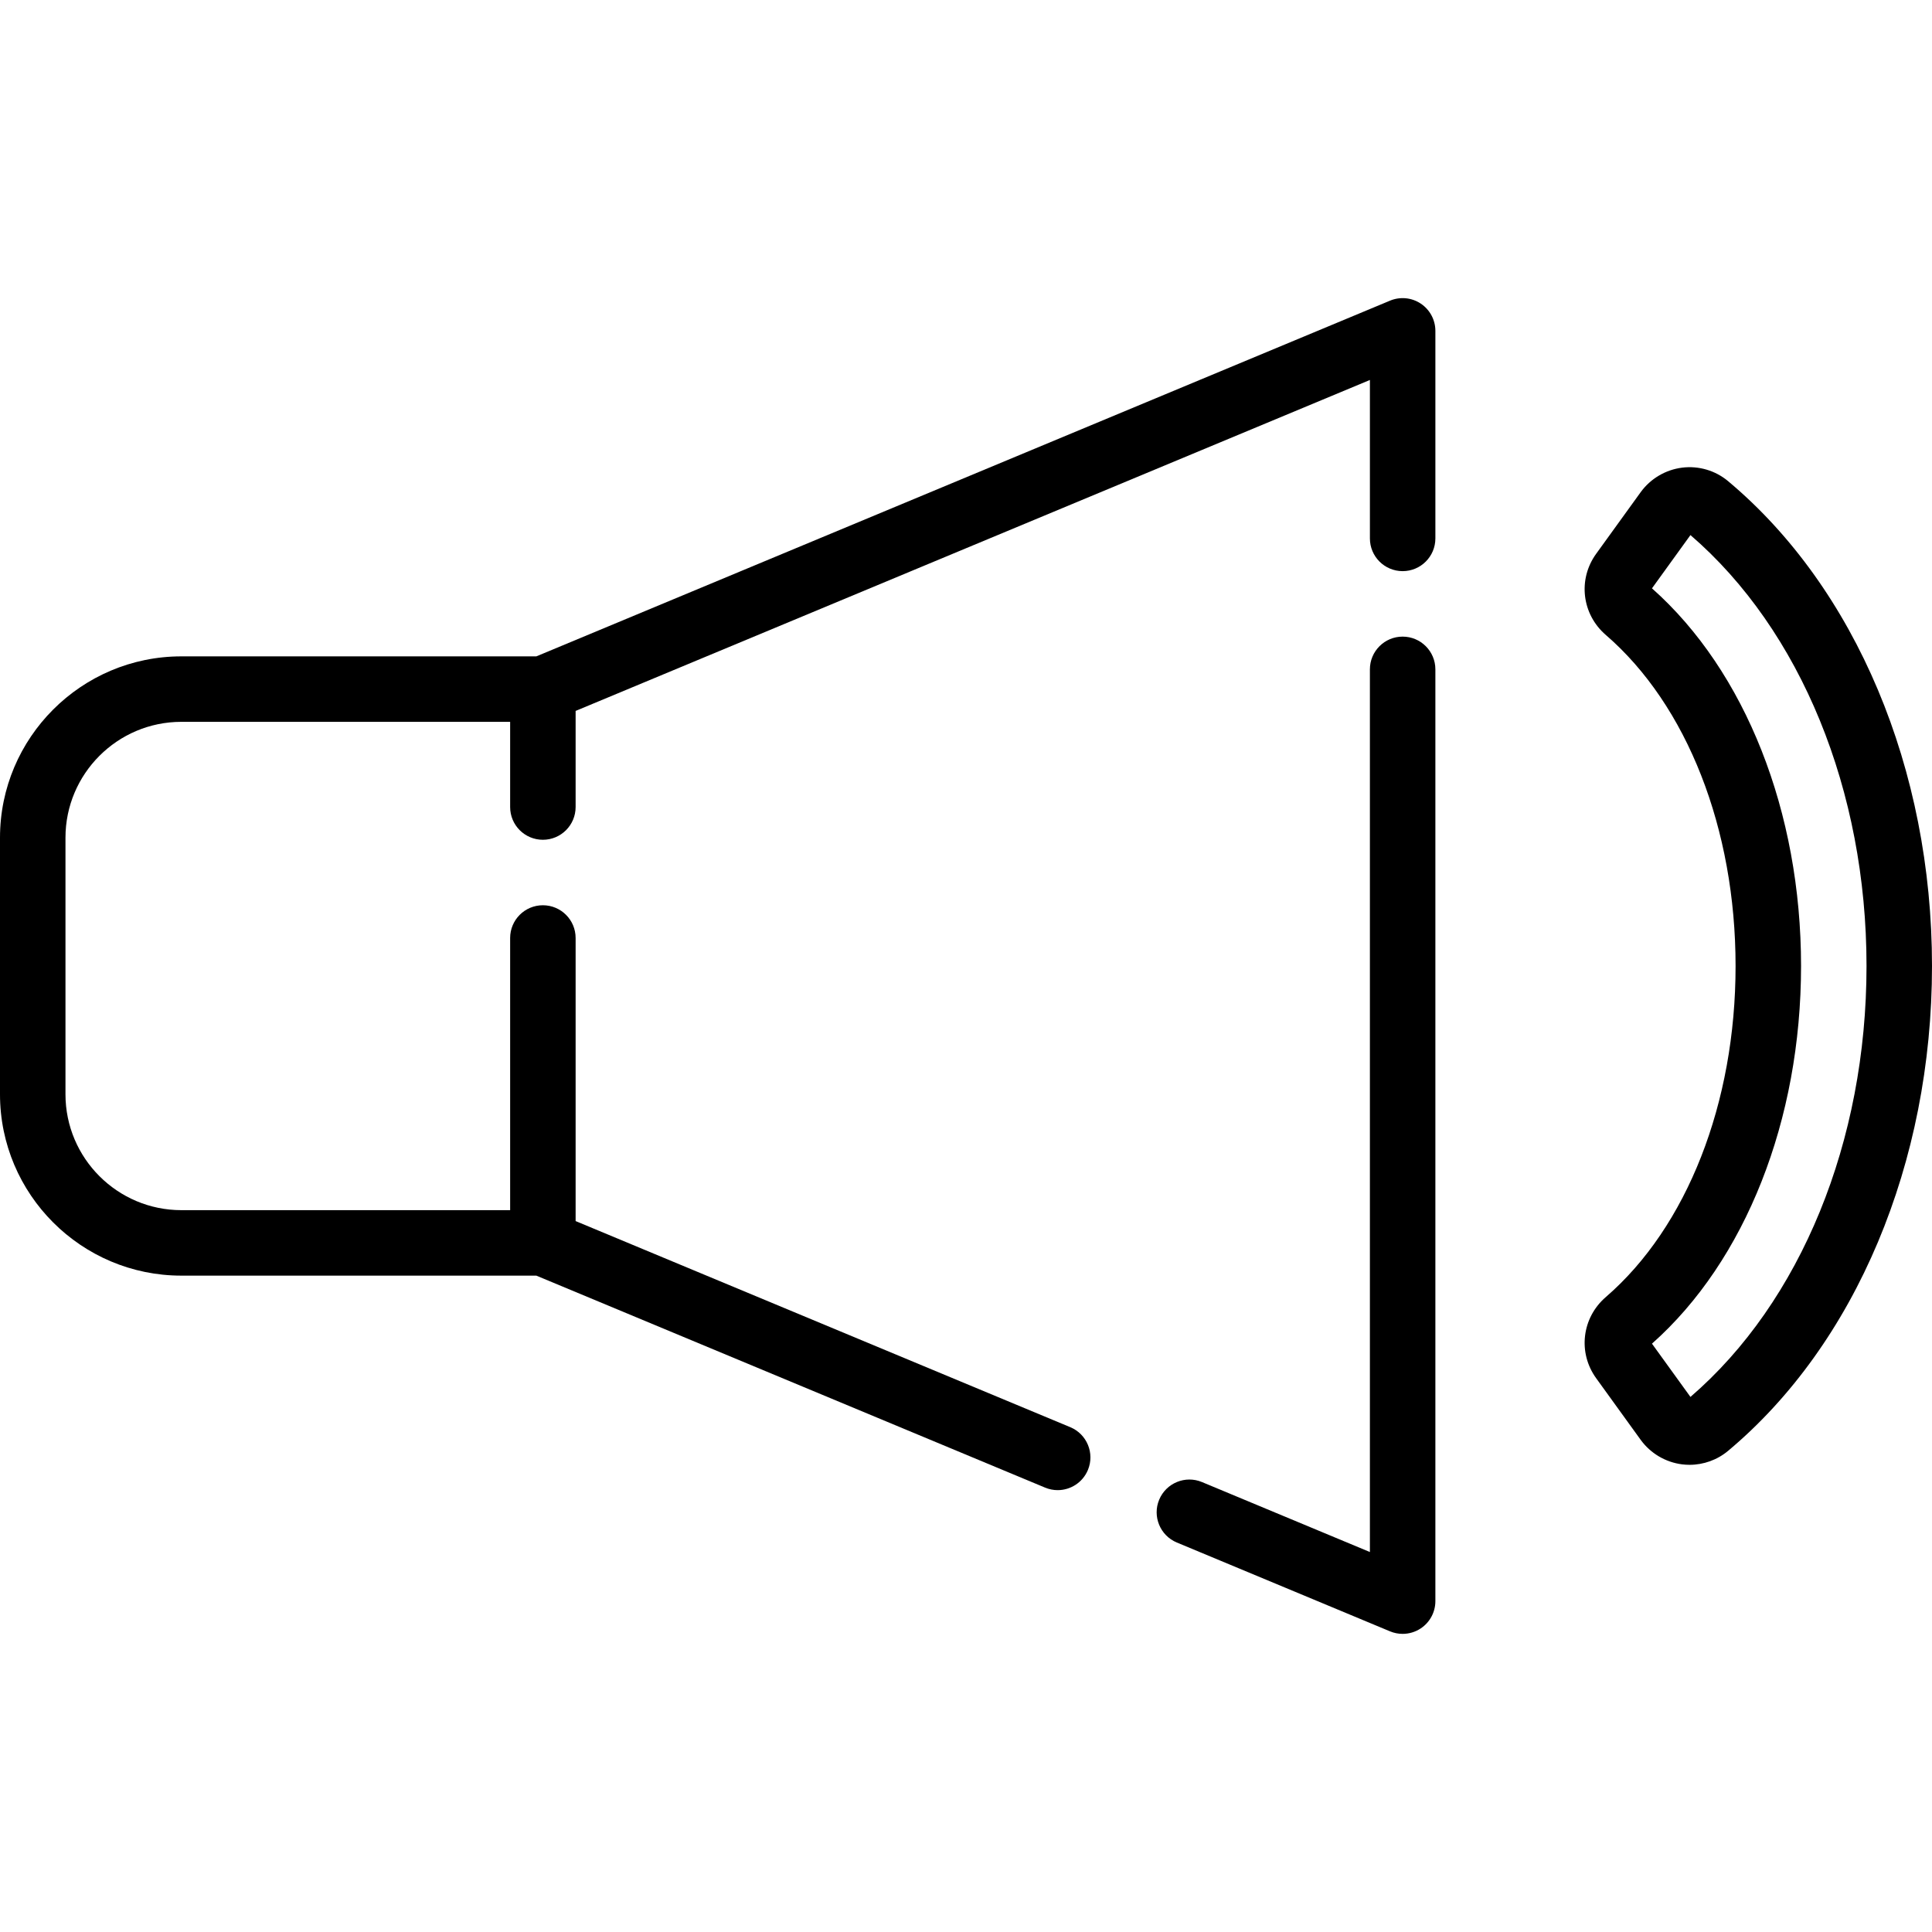
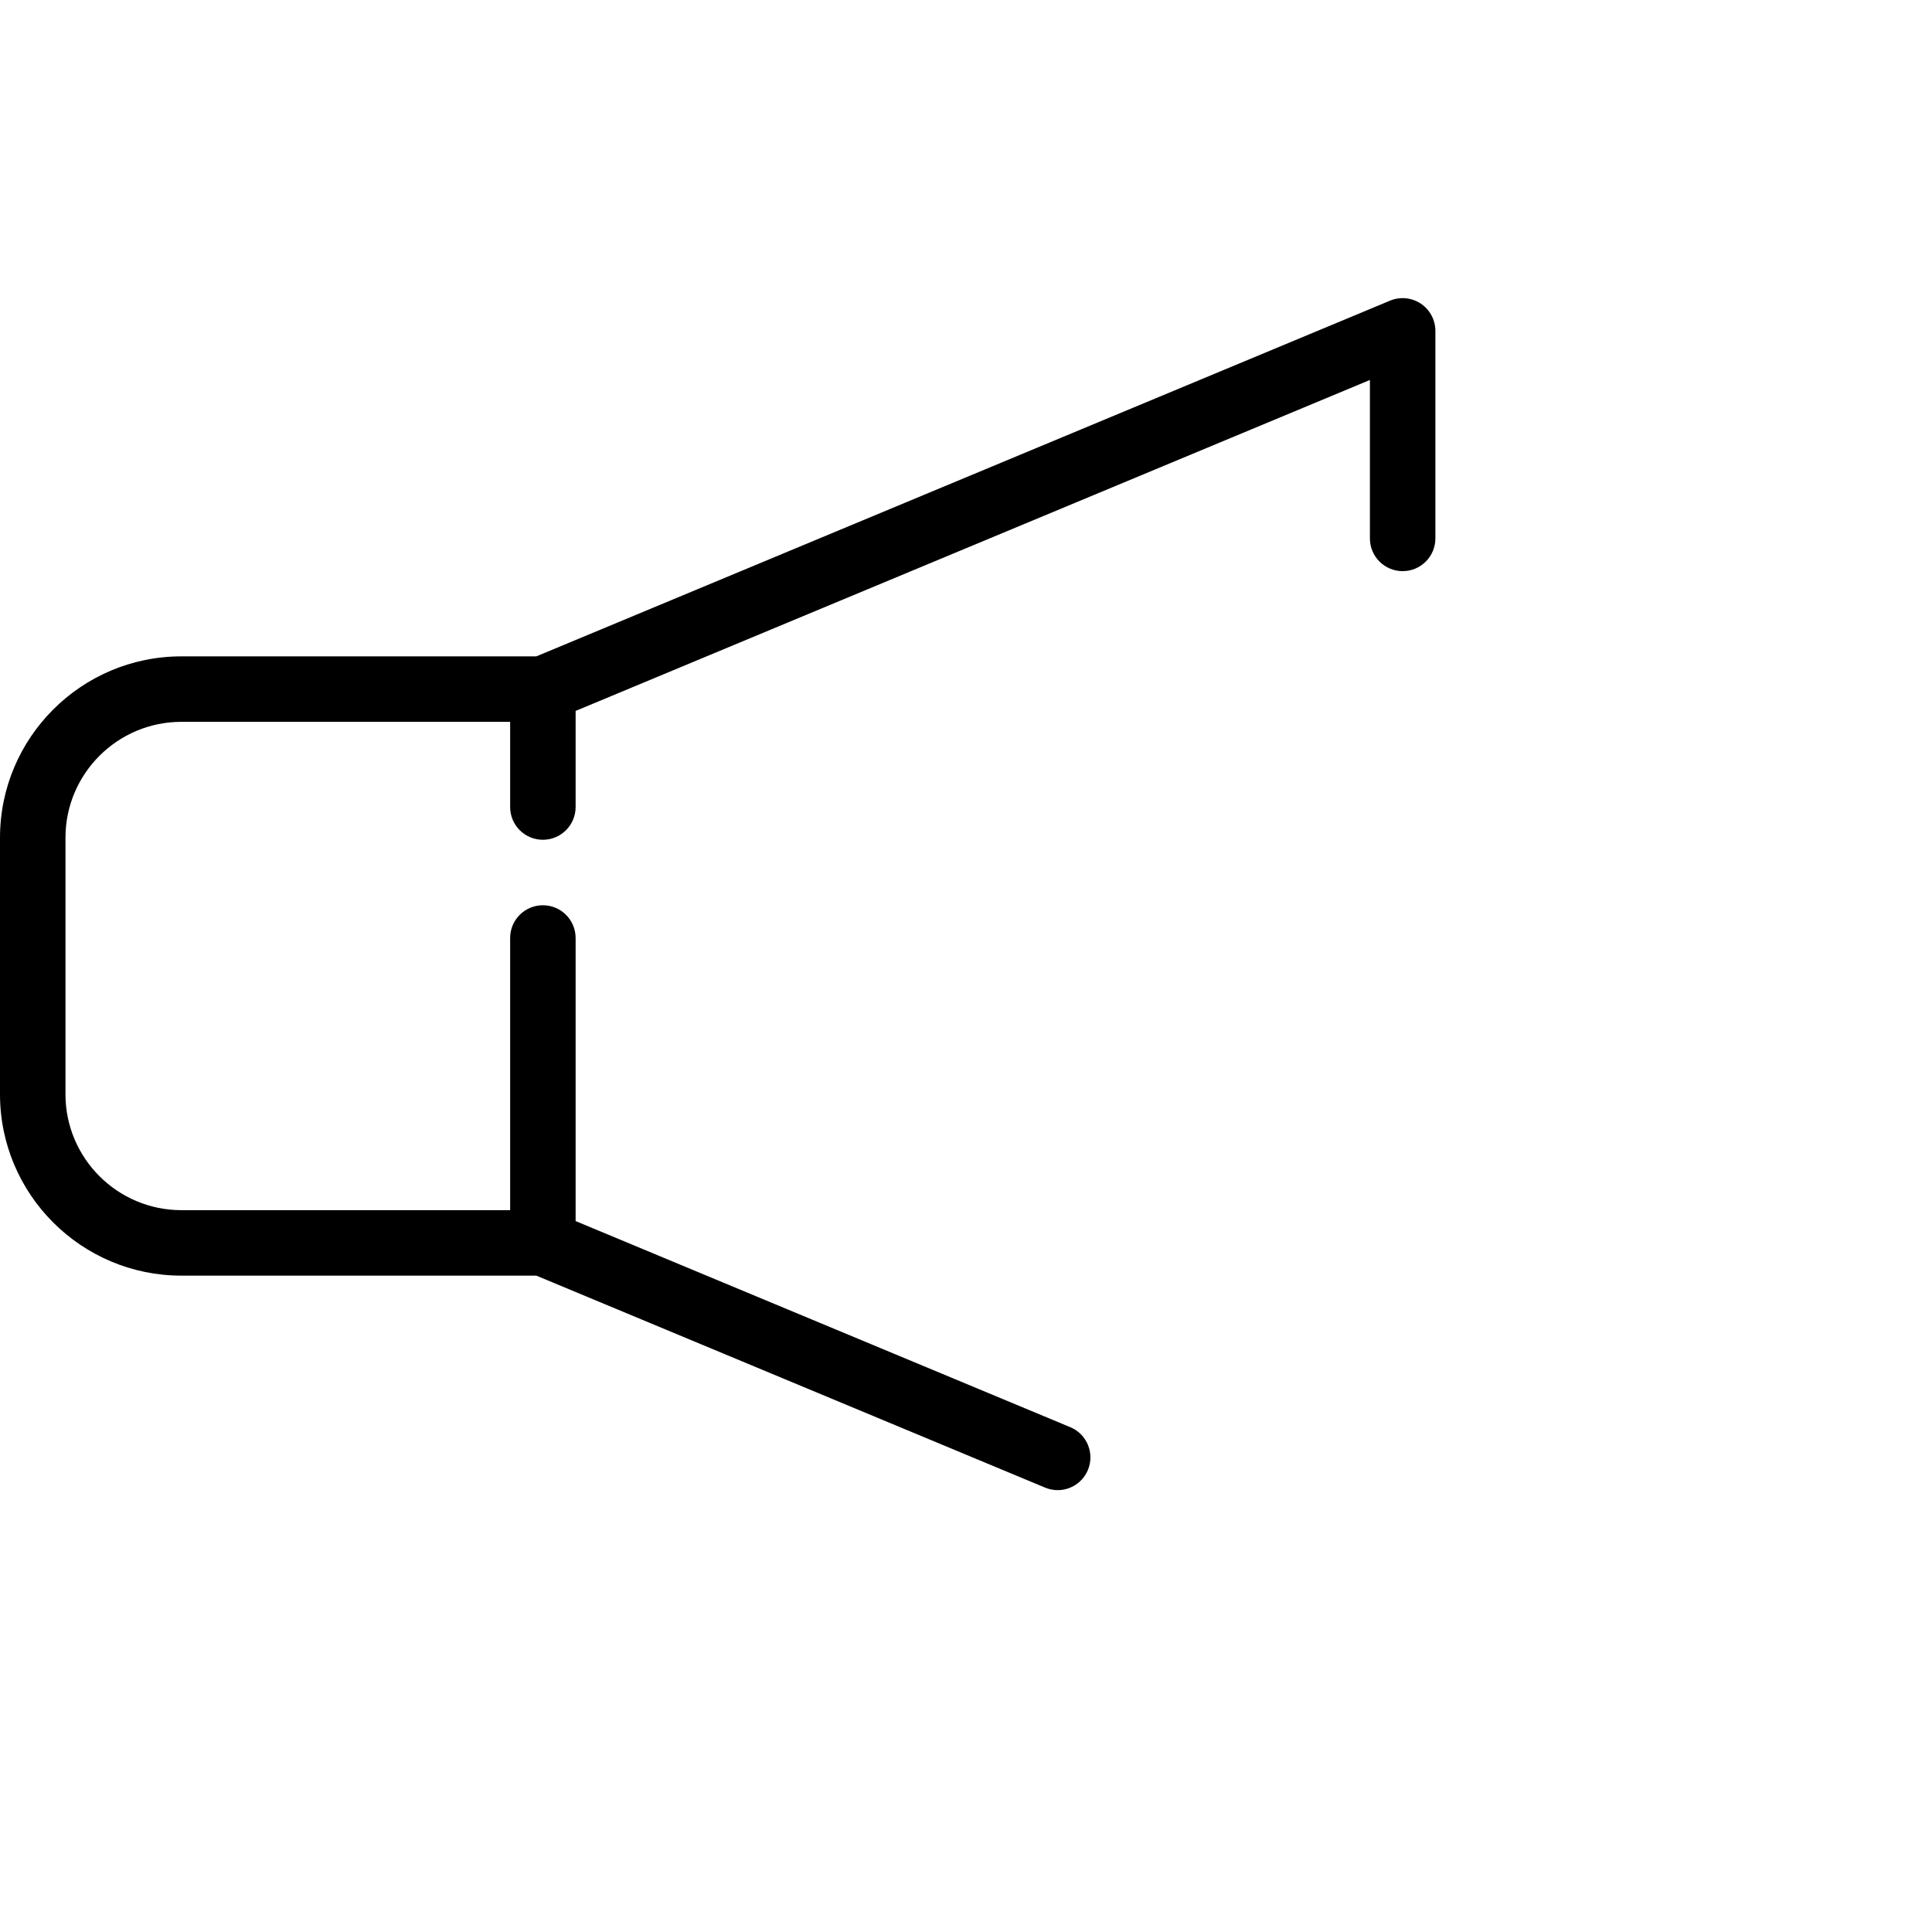
<svg xmlns="http://www.w3.org/2000/svg" fill="#000000" height="800px" width="800px" version="1.1" id="Layer_1" viewBox="0 0 512 512" xml:space="preserve">
  <g>
    <g>
-       <path d="M371.714,168.711c-4.791,0-8.676,3.884-8.676,8.676v233.916l-44.498-18.541c-4.423-1.844-9.502,0.247-11.345,4.671    c-1.844,4.423,0.249,9.503,4.671,11.346l56.511,23.546c1.073,0.448,2.207,0.667,3.336,0.667c1.688,0,3.366-0.493,4.813-1.458    c2.413-1.609,3.864-4.317,3.864-7.218v-246.93C380.39,172.595,376.505,168.711,371.714,168.711z" />
-     </g>
+       </g>
  </g>
  <g>
    <g>
      <path d="M376.526,80.466c-2.413-1.61-5.471-1.906-8.149-0.79l-226.244,94.268H48.055C21.557,173.944,0,195.502,0,221.999V290    c0,26.498,21.557,48.055,48.055,48.055h94.078l134.825,56.177c1.091,0.455,2.221,0.67,3.334,0.67c3.397,0,6.624-2.009,8.012-5.341    c1.843-4.423-0.249-9.503-4.671-11.346l-131.089-54.619v-75.019c0-4.791-3.884-8.676-8.676-8.676    c-4.791,0-8.676,3.884-8.676,8.676v72.127H48.055c-16.93-0.001-30.704-13.775-30.704-30.705v-68.001    c0-16.93,13.774-30.704,30.704-30.704h87.138v22.579c0,4.791,3.884,8.676,8.676,8.676c4.791,0,8.676-3.884,8.676-8.676v-25.471    l210.494-87.705v41.986c0,4.791,3.884,8.676,8.676,8.676c4.791,0,8.676-3.884,8.676-8.676V87.684    C380.39,84.783,378.94,82.074,376.526,80.466z" />
    </g>
  </g>
  <g>
    <g>
-       <path d="M457.957,127.505c-3.366-2.816-7.802-4.122-12.169-3.573c-4.399,0.549-8.41,2.925-11.004,6.517l-11.791,16.32    c-4.893,6.772-3.793,16.013,2.556,21.494c21.538,18.597,34.396,51.397,34.396,87.738s-12.859,69.141-34.397,87.74    c-6.348,5.482-7.447,14.722-2.555,21.493l11.791,16.32c2.595,3.594,6.606,5.968,11.005,6.517c0.652,0.081,1.307,0.121,1.958,0.121    c3.711,0,7.348-1.301,10.21-3.696C491.797,356.173,512,308.137,512,256C512,203.862,491.797,155.827,457.957,127.505z     M447.986,370.198l-10.197-14.114c24.76-21.961,39.508-59.263,39.509-100.085c0-40.821-14.749-78.123-39.508-100.084    l10.197-14.115c29.244,25.2,46.661,67.75,46.661,114.199S477.232,345,447.986,370.198z" />
-     </g>
+       </g>
  </g>
</svg>